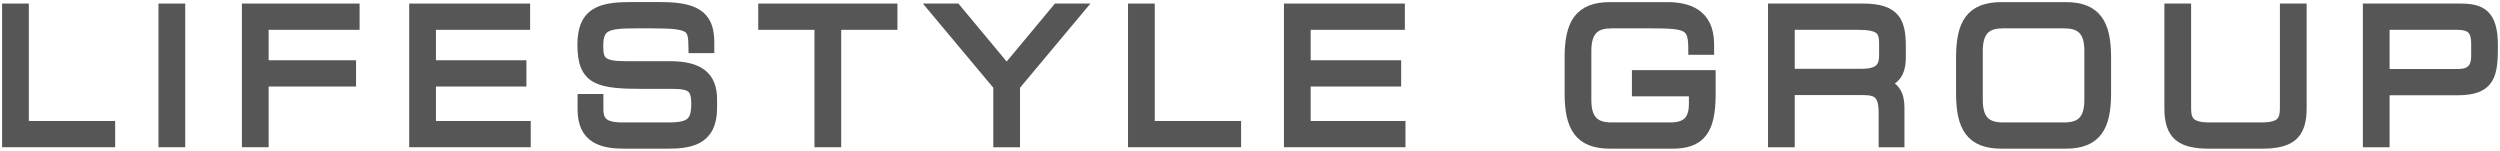
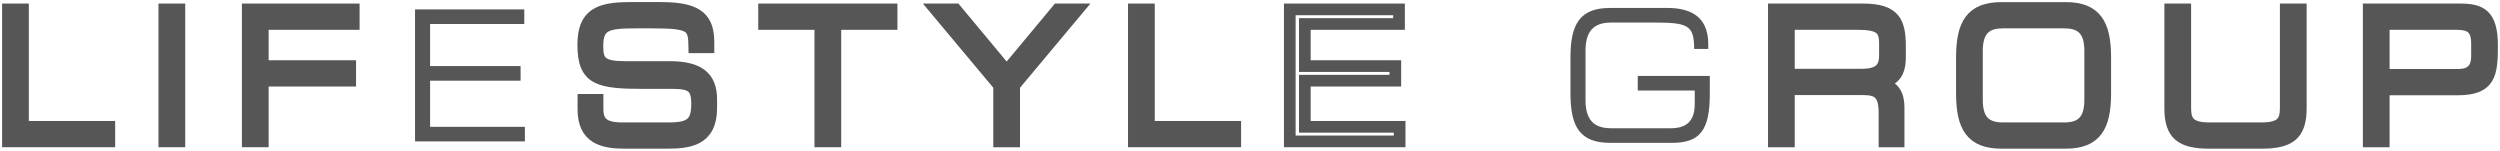
<svg xmlns="http://www.w3.org/2000/svg" width="315" height="19" viewBox="0 0 315 19">
  <g fill="none" fill-rule="evenodd">
-     <polygon stroke="#575656" stroke-width="1.472" points="52.295 1.184 66.059 1.184 66.059 3.022 54.192 3.022 54.192 8.328 65.594 8.328 65.594 10.166 54.192 10.166 54.192 15.979 66.136 15.979 66.136 17.816 52.295 17.816" />
    <path fill="#575656" d="M73.511,12.579 L75.291,12.579 L75.291,13.75 C75.291,15.381 76.027,16.162 78.388,16.162 L84.273,16.162 C87.022,16.162 87.834,15.473 87.834,13.083 C87.834,10.993 87.138,10.465 84.776,10.465 L81.176,10.465 C75.388,10.465 73.491,10.051 73.491,5.64 C73.491,1.85 75.388,1 79.298,1 L83.383,1 C88.087,1 89.267,2.424 89.267,5.388 L89.267,5.963 L87.486,5.963 C87.447,3.321 87.215,2.838 82.241,2.838 L80.227,2.838 C76.569,2.838 75.272,3.068 75.272,5.801 C75.272,7.777 75.795,8.443 78.756,8.443 L84.37,8.443 C88.067,8.443 89.616,9.707 89.616,12.533 L89.616,13.612 C89.616,17.701 86.79,17.999 83.983,17.999 L78.717,17.999 C75.949,17.999 73.511,17.425 73.511,13.796 L73.511,12.579 Z" />
    <path stroke="#575656" stroke-width="1.472" d="M73.511,12.579 L75.291,12.579 L75.291,13.75 C75.291,15.381 76.027,16.162 78.388,16.162 L84.273,16.162 C87.022,16.162 87.834,15.473 87.834,13.083 C87.834,10.993 87.138,10.465 84.776,10.465 L81.176,10.465 C75.388,10.465 73.491,10.051 73.491,5.64 C73.491,1.85 75.388,1 79.298,1 L83.383,1 C88.087,1 89.267,2.424 89.267,5.388 L89.267,5.963 L87.486,5.963 C87.447,3.321 87.215,2.838 82.241,2.838 L80.227,2.838 C76.569,2.838 75.272,3.068 75.272,5.801 C75.272,7.777 75.795,8.443 78.756,8.443 L84.37,8.443 C88.067,8.443 89.616,9.707 89.616,12.533 L89.616,13.612 C89.616,17.701 86.79,17.999 83.983,17.999 L78.717,17.999 C75.949,17.999 73.511,17.425 73.511,13.796 L73.511,12.579 Z" />
    <polygon fill="#575656" points="103.359 3.022 96.274 3.022 96.274 1.185 112.341 1.185 112.341 3.022 105.256 3.022 105.256 17.817 103.359 17.817" />
    <polygon stroke="#575656" stroke-width="1.472" points="103.359 3.022 96.274 3.022 96.274 1.185 112.341 1.185 112.341 3.022 105.256 3.022 105.256 17.817 103.359 17.817" />
    <polygon fill="#575656" points="125.89 10.787 117.857 1.184 120.413 1.184 126.839 8.903 133.266 1.184 135.82 1.184 127.787 10.787 127.787 17.816 125.89 17.816" />
    <polygon stroke="#575656" stroke-width="1.472" points="125.89 10.787 117.857 1.184 120.413 1.184 126.839 8.903 133.266 1.184 135.82 1.184 127.787 10.787 127.787 17.816 125.89 17.816" />
    <polygon fill="#575656" points="142.866 1.184 144.763 1.184 144.763 15.979 155.642 15.979 155.642 17.816 142.866 17.816" />
    <polygon stroke="#575656" stroke-width="1.472" points="142.866 1.184 144.763 1.184 144.763 15.979 155.642 15.979 155.642 17.816 142.866 17.816" />
-     <polygon fill="#575656" points="162.513 1.184 176.276 1.184 176.276 3.022 164.41 3.022 164.41 8.328 175.811 8.328 175.811 10.166 164.41 10.166 164.41 15.979 176.354 15.979 176.354 17.816 162.513 17.816" />
    <polygon stroke="#575656" stroke-width="1.472" points="162.513 1.184 176.276 1.184 176.276 3.022 164.41 3.022 164.41 8.328 175.811 8.328 175.811 10.166 164.41 10.166 164.41 15.979 176.354 15.979 176.354 17.816 162.513 17.816" />
    <path fill="#575656" d="M215.435,11.867 C215.435,16.392 214.196,18 210.693,18 L202.873,18 C199.078,18 197.878,15.978 197.878,11.774 L197.878,7.226 C197.878,3.022 199.078,1.001 202.873,1.001 L210.035,1.001 C212.551,1.001 215.242,1.736 215.242,5.572 L215.242,6.169 L213.461,6.169 C213.461,3.068 212.667,2.838 207.983,2.838 L203.066,2.838 C201.247,2.838 199.775,3.482 199.775,6.376 L199.775,12.625 C199.775,15.519 201.247,16.162 203.066,16.162 L210.48,16.162 C212.377,16.162 213.539,15.381 213.539,13.083 L213.539,11.406 L206.357,11.406 L206.357,9.569 L215.435,9.569 L215.435,11.867 Z" />
-     <path stroke="#575656" stroke-width="1.472" d="M215.435,11.867 C215.435,16.392 214.196,18 210.693,18 L202.873,18 C199.078,18 197.878,15.978 197.878,11.774 L197.878,7.226 C197.878,3.022 199.078,1.001 202.873,1.001 L210.035,1.001 C212.551,1.001 215.242,1.736 215.242,5.572 L215.242,6.169 L213.461,6.169 C213.461,3.068 212.667,2.838 207.983,2.838 L203.066,2.838 C201.247,2.838 199.775,3.482 199.775,6.376 L199.775,12.625 C199.775,15.519 201.247,16.162 203.066,16.162 L210.48,16.162 C212.377,16.162 213.539,15.381 213.539,13.083 L213.539,11.406 L206.357,11.406 L206.357,9.569 L215.435,9.569 L215.435,11.867 Z" />
    <path fill="#575656" d="M223.506,17.816 L225.403,17.816 L225.403,11.245 L234.656,11.245 C236.379,11.245 237.444,11.567 237.444,14.163 L237.444,17.816 L239.225,17.816 L239.225,13.566 C239.225,12.05 238.76,10.855 236.825,10.442 L236.825,10.396 C238.276,10.235 239.399,9.593 239.399,7.249 L239.399,5.893 C239.399,2.769 238.76,1.184 234.715,1.184 L223.506,1.184 L223.506,17.816 Z M225.403,9.408 L225.403,3.022 L234.037,3.022 C236.825,3.022 237.502,3.619 237.502,5.48 L237.502,6.996 C237.502,8.742 236.612,9.408 234.501,9.408 L225.403,9.408 Z" />
    <path stroke="#575656" stroke-width="1.472" d="M223.506,17.816 L225.403,17.816 L225.403,11.245 L234.656,11.245 C236.379,11.245 237.444,11.567 237.444,14.163 L237.444,17.816 L239.225,17.816 L239.225,13.566 C239.225,12.05 238.76,10.855 236.825,10.442 L236.825,10.396 C238.276,10.235 239.399,9.593 239.399,7.249 L239.399,5.893 C239.399,2.769 238.76,1.184 234.715,1.184 L223.506,1.184 L223.506,17.816 Z M225.403,9.408 L225.403,3.022 L234.037,3.022 C236.825,3.022 237.502,3.619 237.502,5.48 L237.502,6.996 C237.502,8.742 236.612,9.408 234.501,9.408 L225.403,9.408 Z" />
    <path fill="#575656" d="M247.2,11.774 C247.2,15.979 248.4,17.999 252.193,17.999 L260.265,17.999 C264.059,17.999 265.26,15.979 265.26,11.774 L265.26,7.226 C265.26,3.022 264.059,1.001 260.265,1.001 L252.193,1.001 C248.4,1.001 247.2,3.022 247.2,7.226 L247.2,11.774 Z M263.363,12.624 C263.363,15.519 261.892,16.162 260.072,16.162 L252.387,16.162 C250.568,16.162 249.096,15.519 249.096,12.624 L249.096,6.376 C249.096,3.481 250.568,2.838 252.387,2.838 L260.072,2.838 C261.892,2.838 263.363,3.481 263.363,6.376 L263.363,12.624 Z" />
    <path stroke="#575656" stroke-width="1.472" d="M247.2,11.774 C247.2,15.979 248.4,17.999 252.193,17.999 L260.265,17.999 C264.059,17.999 265.26,15.979 265.26,11.774 L265.26,7.226 C265.26,3.022 264.059,1.001 260.265,1.001 L252.193,1.001 C248.4,1.001 247.2,3.022 247.2,7.226 L247.2,11.774 Z M263.363,12.624 C263.363,15.519 261.892,16.162 260.072,16.162 L252.387,16.162 C250.568,16.162 249.096,15.519 249.096,12.624 L249.096,6.376 C249.096,3.481 250.568,2.838 252.387,2.838 L260.072,2.838 C261.892,2.838 263.363,3.481 263.363,6.376 L263.363,12.624 Z" />
    <path fill="#575656" d="M273.447,1.184 L275.344,1.184 L275.344,13.612 C275.344,15.22 275.809,16.162 278.383,16.162 L284.965,16.162 C287.539,16.162 288.004,15.22 288.004,13.612 L288.004,1.184 L289.901,1.184 L289.901,13.635 C289.901,17.012 288.468,18 284.907,18 L278.442,18 C274.879,18 273.447,17.012 273.447,13.635 L273.447,1.184 Z" />
    <path stroke="#575656" stroke-width="1.472" d="M273.447,1.184 L275.344,1.184 L275.344,13.612 C275.344,15.22 275.809,16.162 278.383,16.162 L284.965,16.162 C287.539,16.162 288.004,15.22 288.004,13.612 L288.004,1.184 L289.901,1.184 L289.901,13.635 C289.901,17.012 288.468,18 284.907,18 L278.442,18 C274.879,18 273.447,17.012 273.447,13.635 L273.447,1.184 Z" />
    <path fill="#575656" d="M298.456,17.816 L300.353,17.816 L300.353,11.269 L309.625,11.269 C313.748,11.269 314,9.408 314,5.71 C314,1.827 312.548,1.184 309.993,1.184 L298.456,1.184 L298.456,17.816 Z M312.103,7.065 C312.103,8.789 311.213,9.432 309.703,9.432 L300.353,9.432 L300.353,3.022 L309.548,3.022 C311.193,3.022 312.103,3.504 312.103,5.48 L312.103,7.065 Z" />
    <path stroke="#575656" stroke-width="1.472" d="M298.456,17.816 L300.353,17.816 L300.353,11.269 L309.625,11.269 C313.748,11.269 314,9.408 314,5.71 C314,1.827 312.548,1.184 309.993,1.184 L298.456,1.184 L298.456,17.816 Z M312.103,7.065 C312.103,8.789 311.213,9.432 309.703,9.432 L300.353,9.432 L300.353,3.022 L309.548,3.022 C311.193,3.022 312.103,3.504 312.103,5.48 L312.103,7.065 Z" />
    <polygon fill="#575656" points="1 1.184 2.897 1.184 2.897 15.979 13.776 15.979 13.776 17.816 1 17.816" />
    <polygon stroke="#575656" stroke-width="1.472" points="1 1.184 2.897 1.184 2.897 15.979 13.776 15.979 13.776 17.816 1 17.816" />
    <polygon fill="#575656" points="20.705 17.816 22.602 17.816 22.602 1.184 20.705 1.184" />
    <polygon stroke="#575656" stroke-width="1.472" points="20.705 17.816 22.602 17.816 22.602 1.184 20.705 1.184" />
    <polygon fill="#575656" points="31.216 1.184 44.572 1.184 44.572 3.022 33.113 3.022 33.113 8.328 44.127 8.328 44.127 10.166 33.113 10.166 33.113 17.816 31.216 17.816" />
    <polygon stroke="#575656" stroke-width="1.472" points="31.216 1.184 44.572 1.184 44.572 3.022 33.113 3.022 33.113 8.328 44.127 8.328 44.127 10.166 33.113 10.166 33.113 17.816 31.216 17.816" />
    <polygon fill="#575656" points="52.295 1.184 66.059 1.184 66.059 3.022 54.192 3.022 54.192 8.328 65.594 8.328 65.594 10.166 54.192 10.166 54.192 15.979 66.136 15.979 66.136 17.816 52.295 17.816" />
  </g>
</svg>